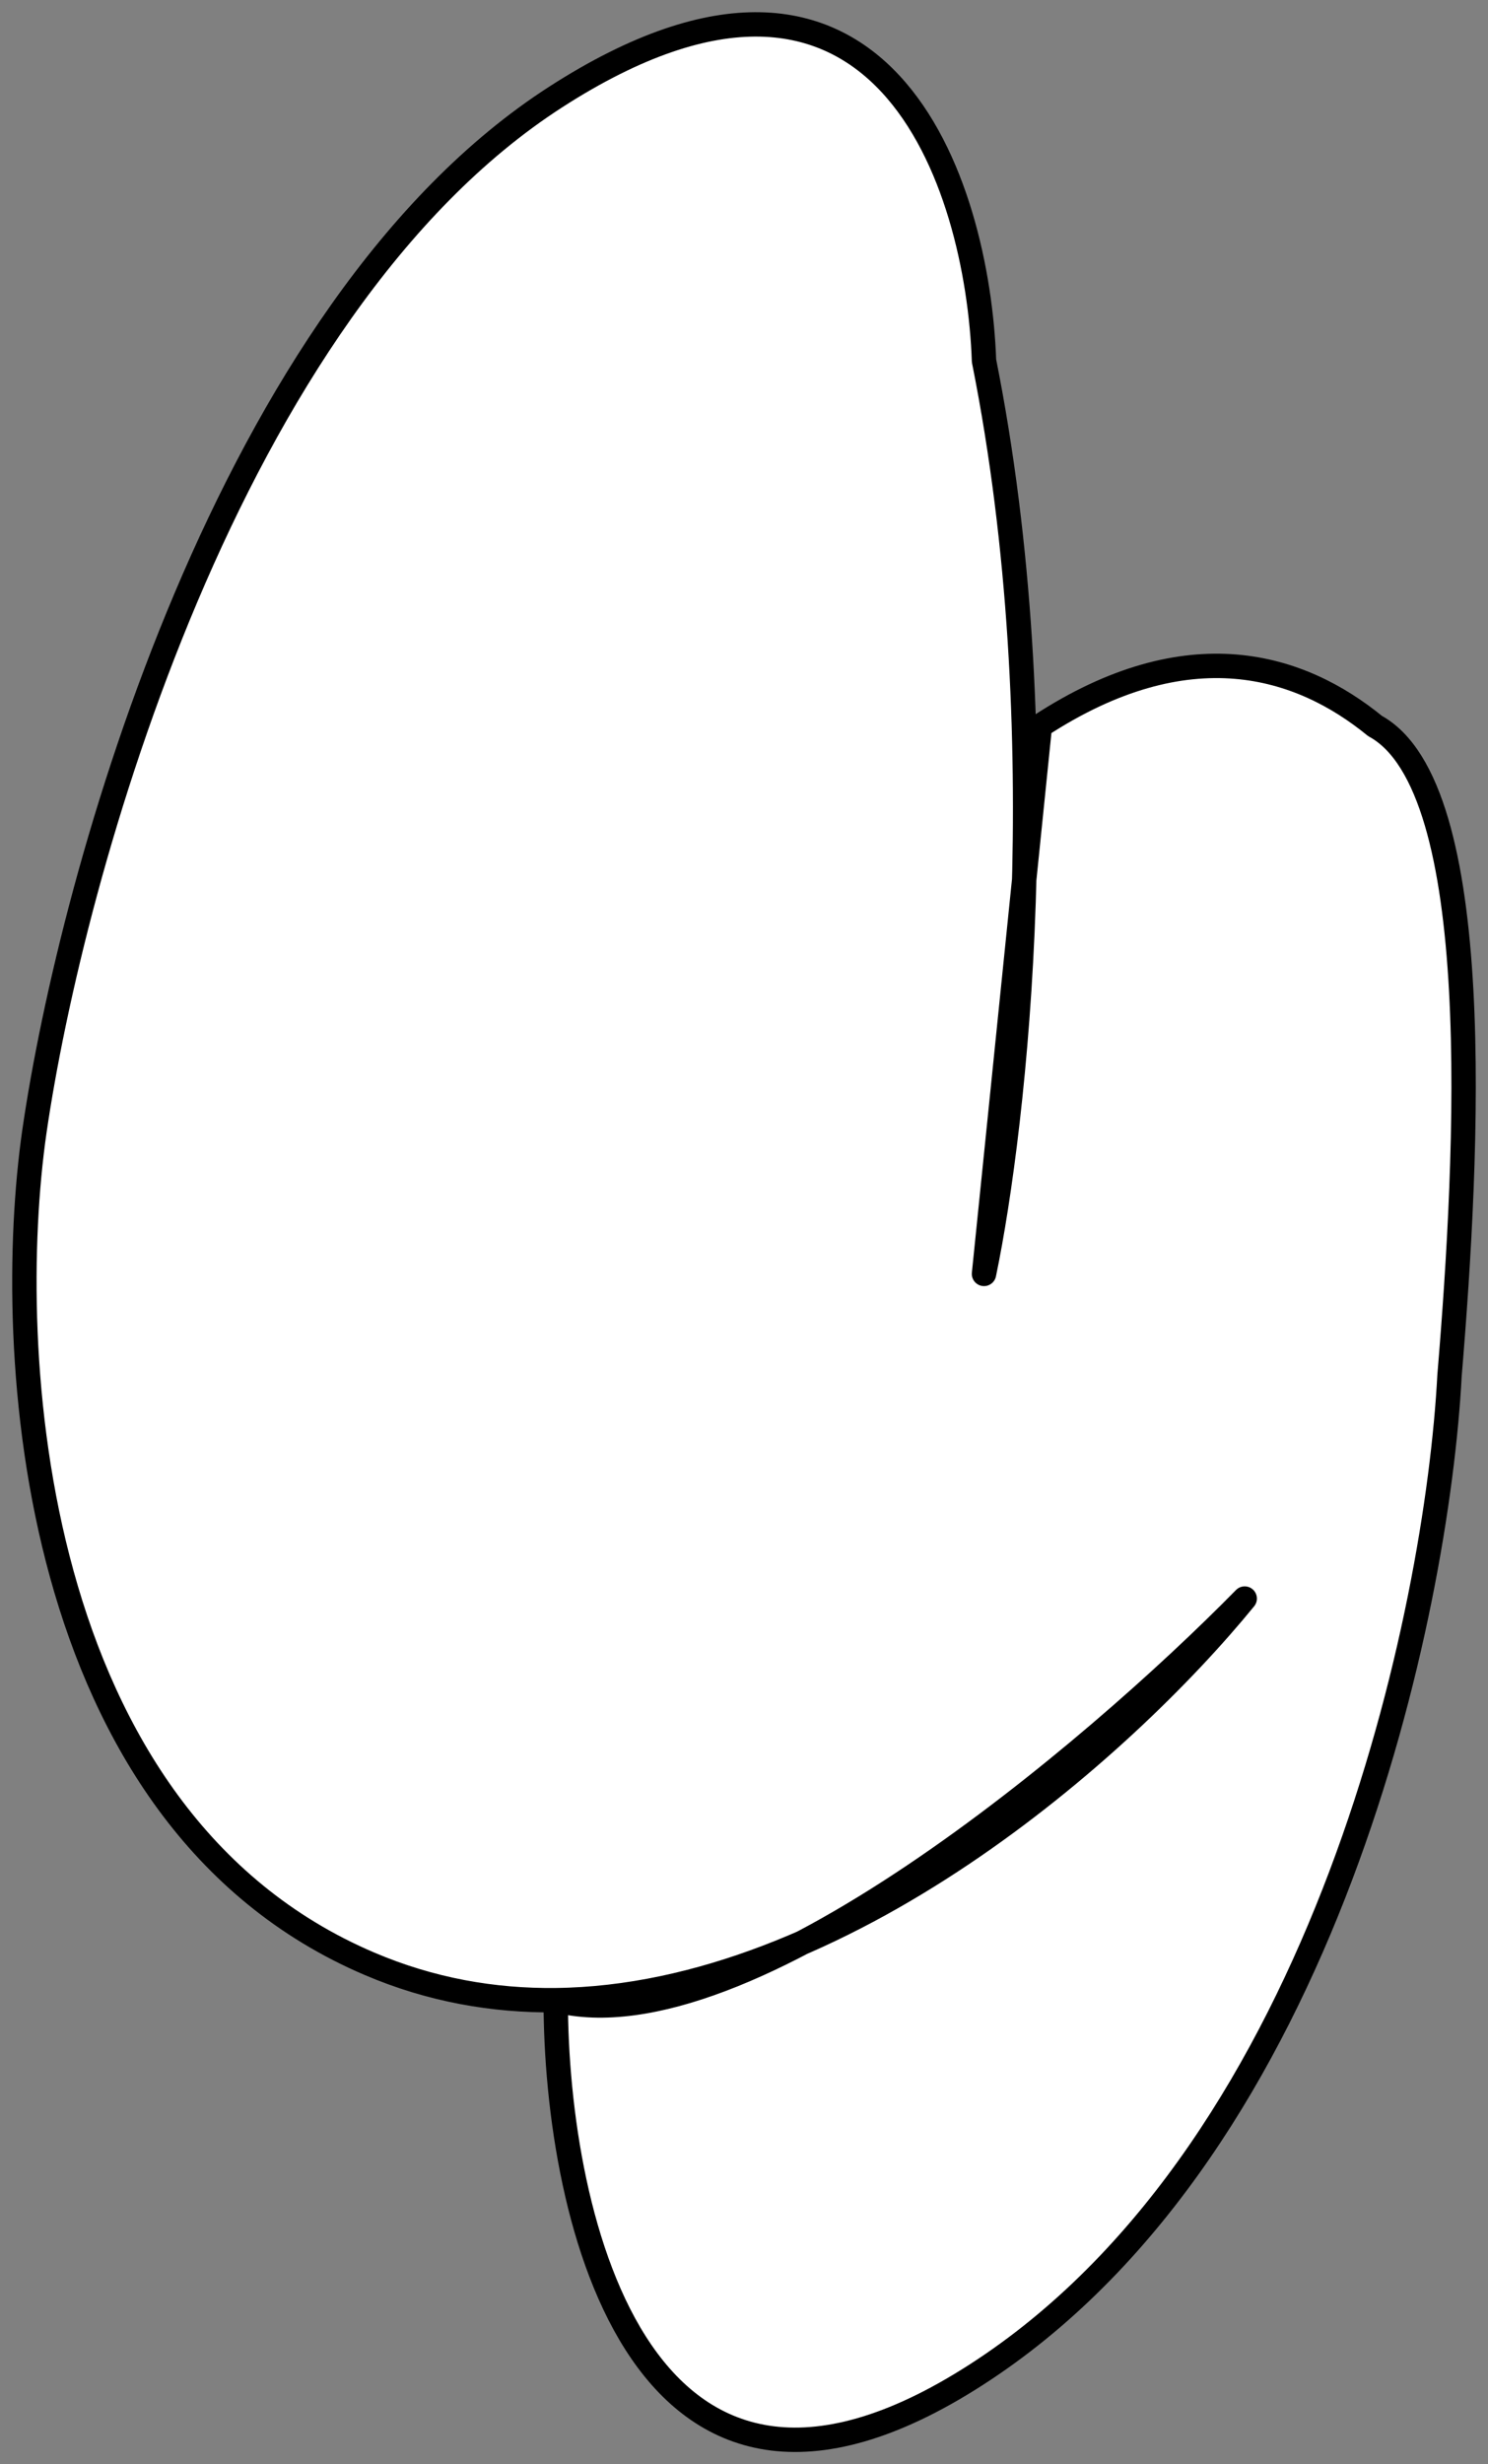
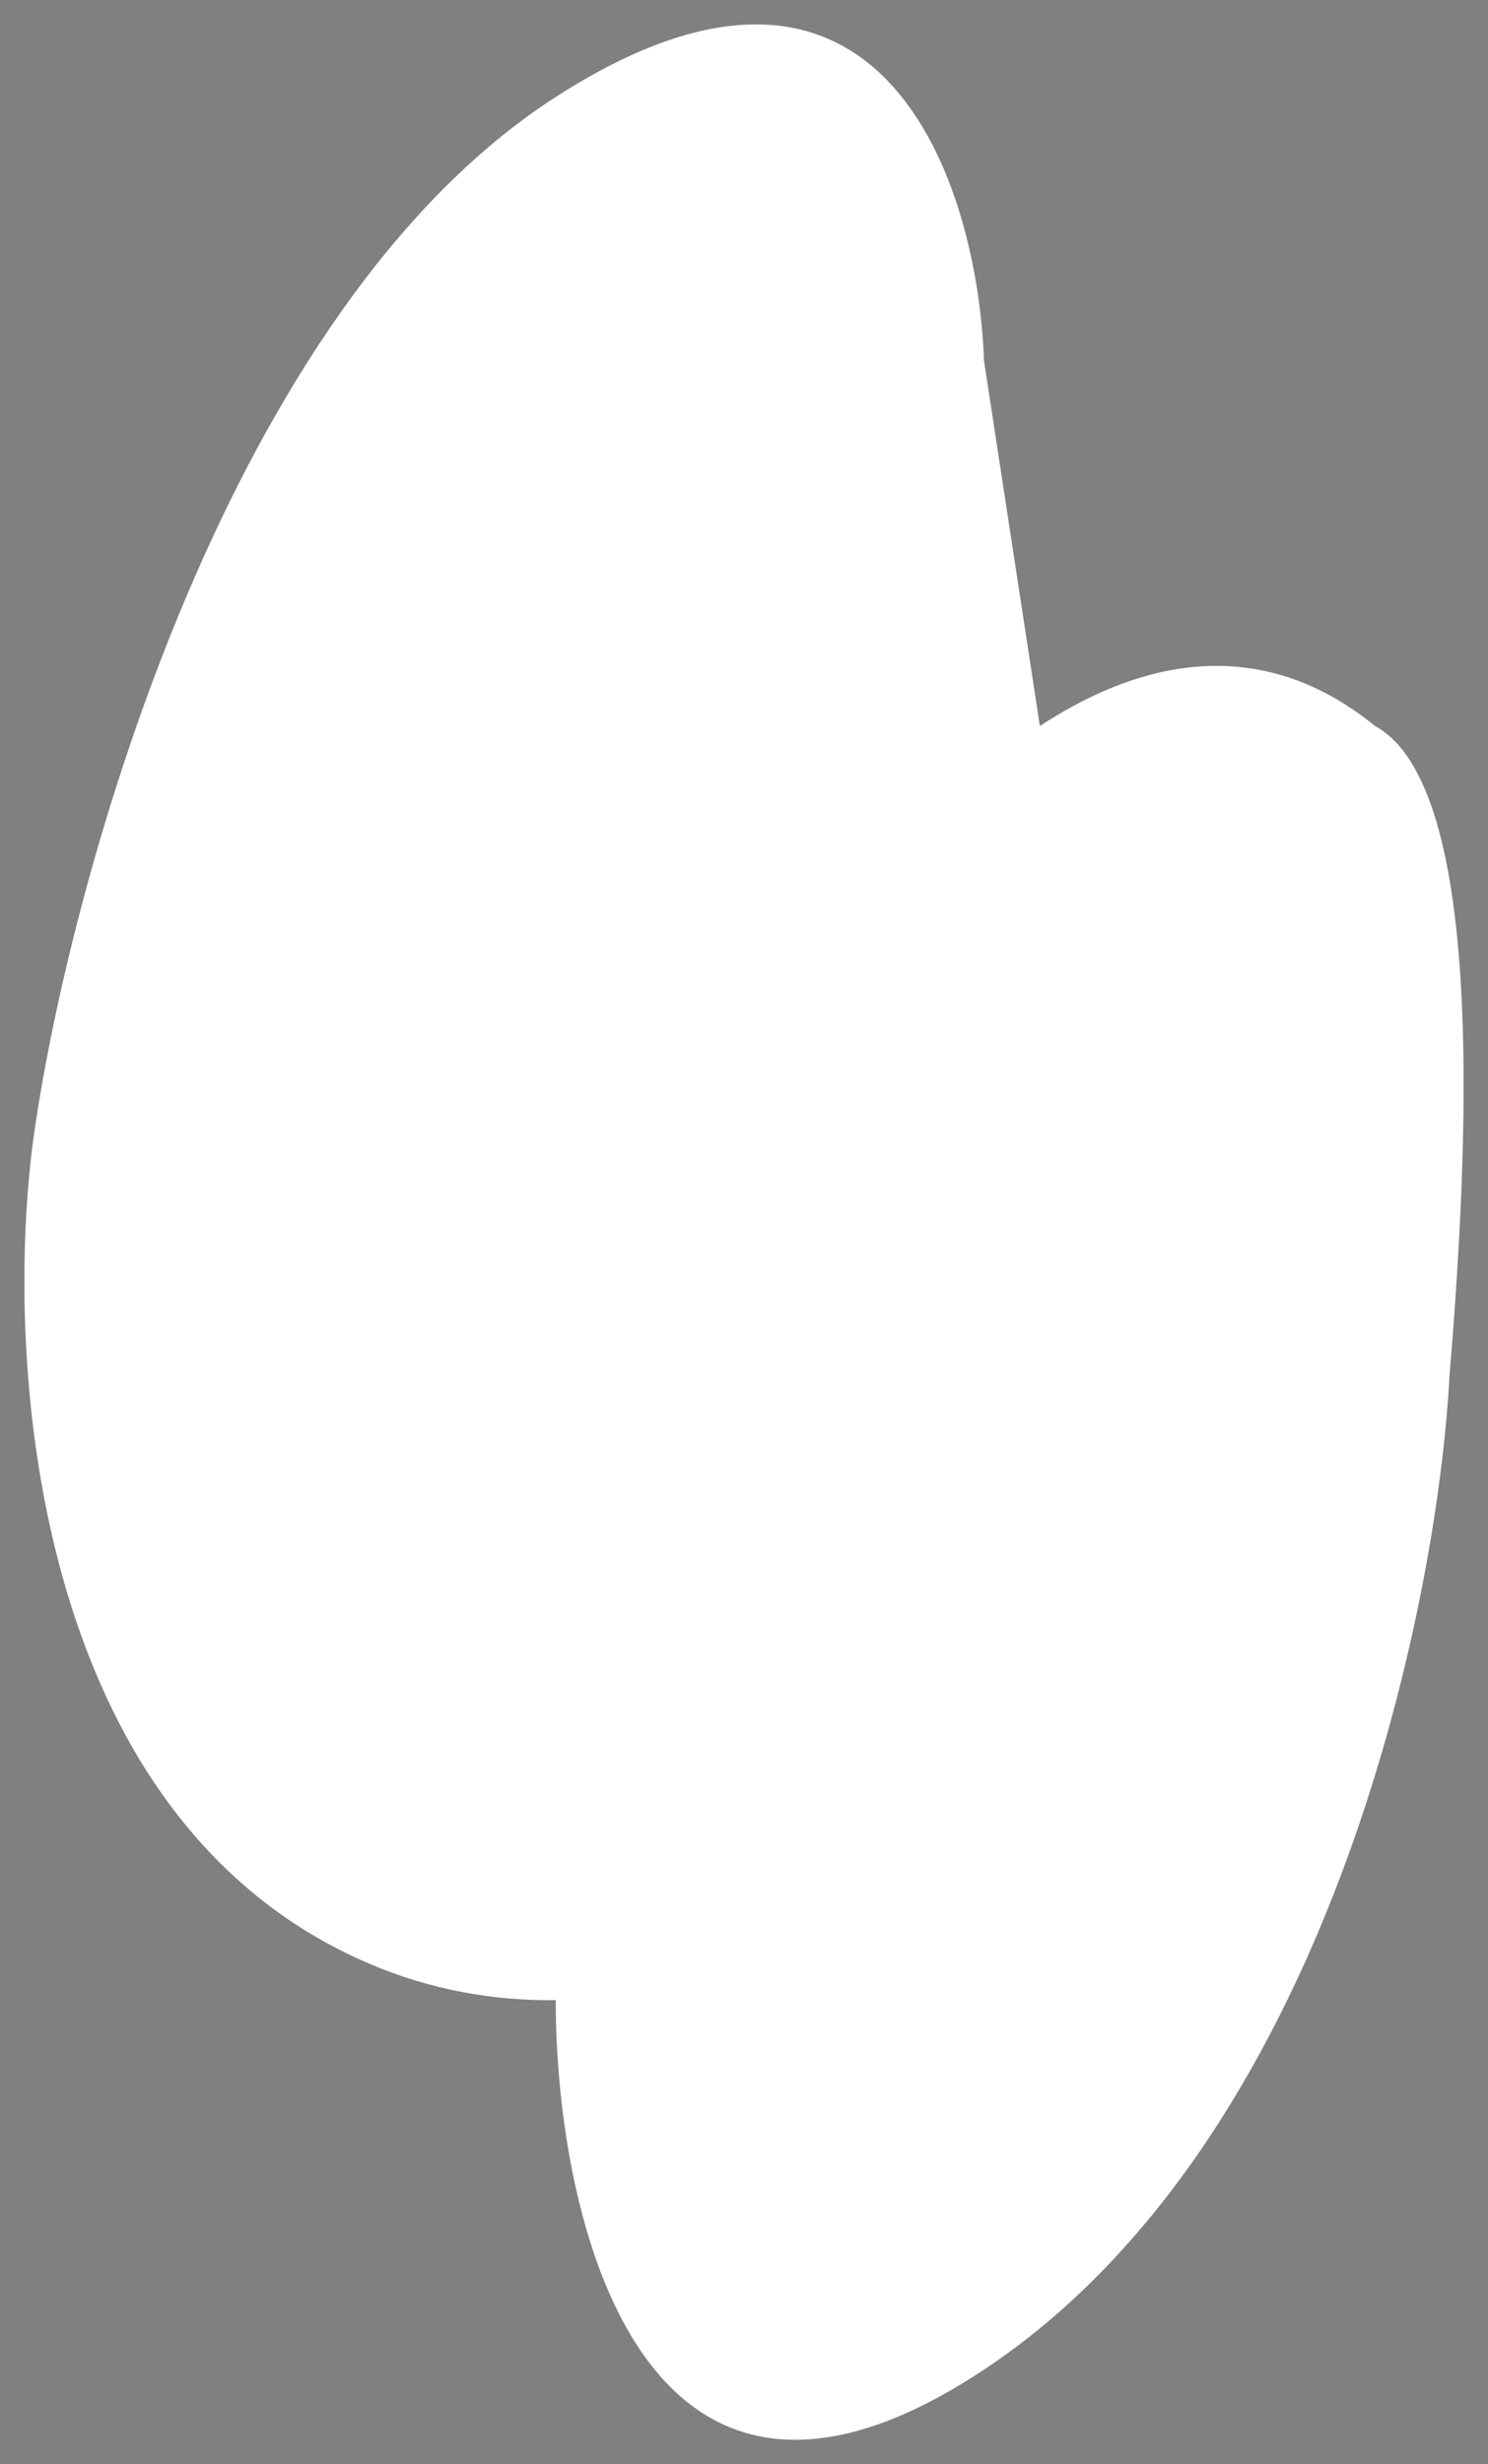
<svg xmlns="http://www.w3.org/2000/svg" width="61" height="101" viewBox="0 0 61 101" fill="none">
  <rect x="0" y="0" width="61" height="101" fill="#808080" stroke="none" />
-   <path d="M22.782 3.975C36.217 -4.675 40.085 7.579 40.339 14.787C41.797 22.096 42.153 29.568 41.988 36.046L42.629 29.757C48.736 25.765 53.316 27.262 56.37 29.757C60.95 32.252 60.186 47.223 59.423 56.371C58.914 66.075 54.385 87.809 40.339 97.124C26.294 106.439 22.782 90.91 22.782 81.981C20.227 82.01 17.661 81.562 15.149 80.49C1.103 74.502 0.136 55.263 1.408 46.391C2.935 35.856 9.347 12.625 22.782 3.975Z" fill="white" />
-   <path d="M22.782 81.981C20.227 82.01 17.661 81.562 15.149 80.49C1.103 74.502 0.136 55.263 1.408 46.391C2.935 35.856 9.347 12.625 22.782 3.975C36.217 -4.675 40.085 7.579 40.339 14.787C43.393 30.09 41.611 46.114 40.339 52.213L42.629 29.757C48.736 25.765 53.316 27.262 56.37 29.757C60.95 32.252 60.186 47.223 59.423 56.371C58.914 66.075 54.385 87.809 40.339 97.124C26.294 106.439 22.782 90.91 22.782 81.981ZM22.782 81.981C34.512 81.85 46.012 71.666 51.026 65.52C44.826 71.835 30.496 83.969 22.782 81.981Z" stroke="black" stroke-linecap="round" stroke-linejoin="round" />
+   <path d="M22.782 3.975C36.217 -4.675 40.085 7.579 40.339 14.787L42.629 29.757C48.736 25.765 53.316 27.262 56.37 29.757C60.95 32.252 60.186 47.223 59.423 56.371C58.914 66.075 54.385 87.809 40.339 97.124C26.294 106.439 22.782 90.91 22.782 81.981C20.227 82.01 17.661 81.562 15.149 80.49C1.103 74.502 0.136 55.263 1.408 46.391C2.935 35.856 9.347 12.625 22.782 3.975Z" fill="white" />
</svg>